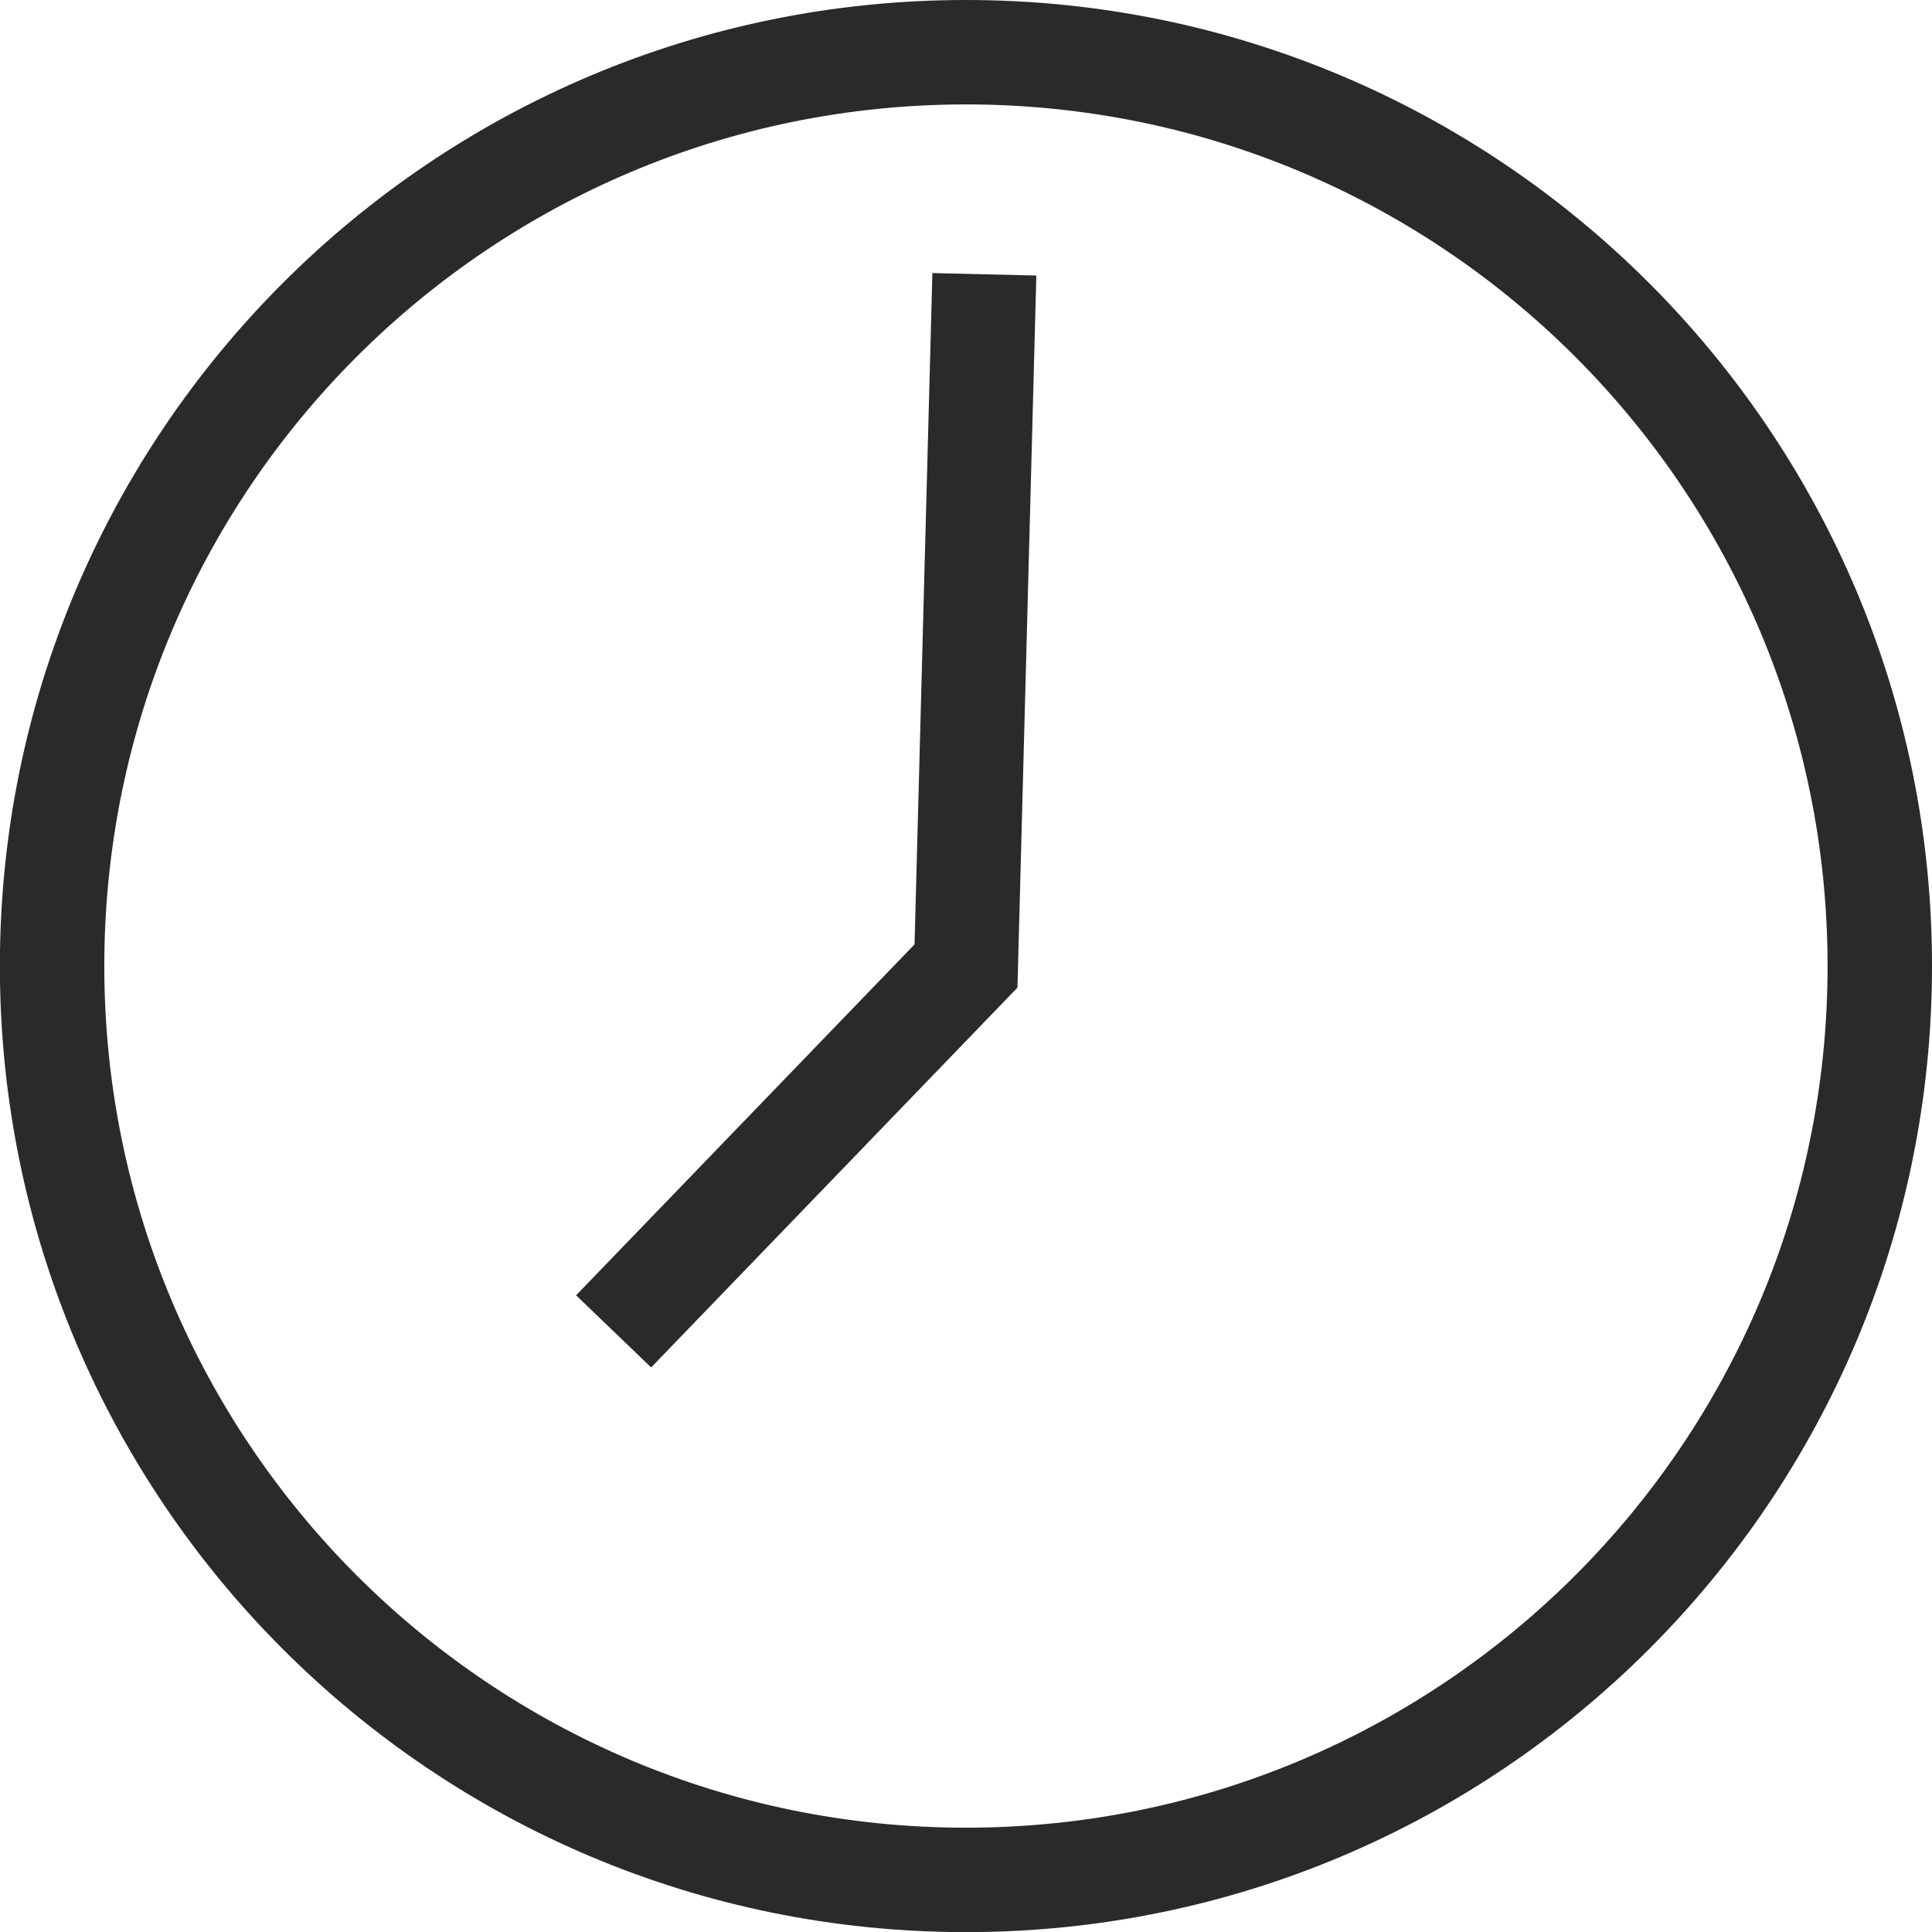
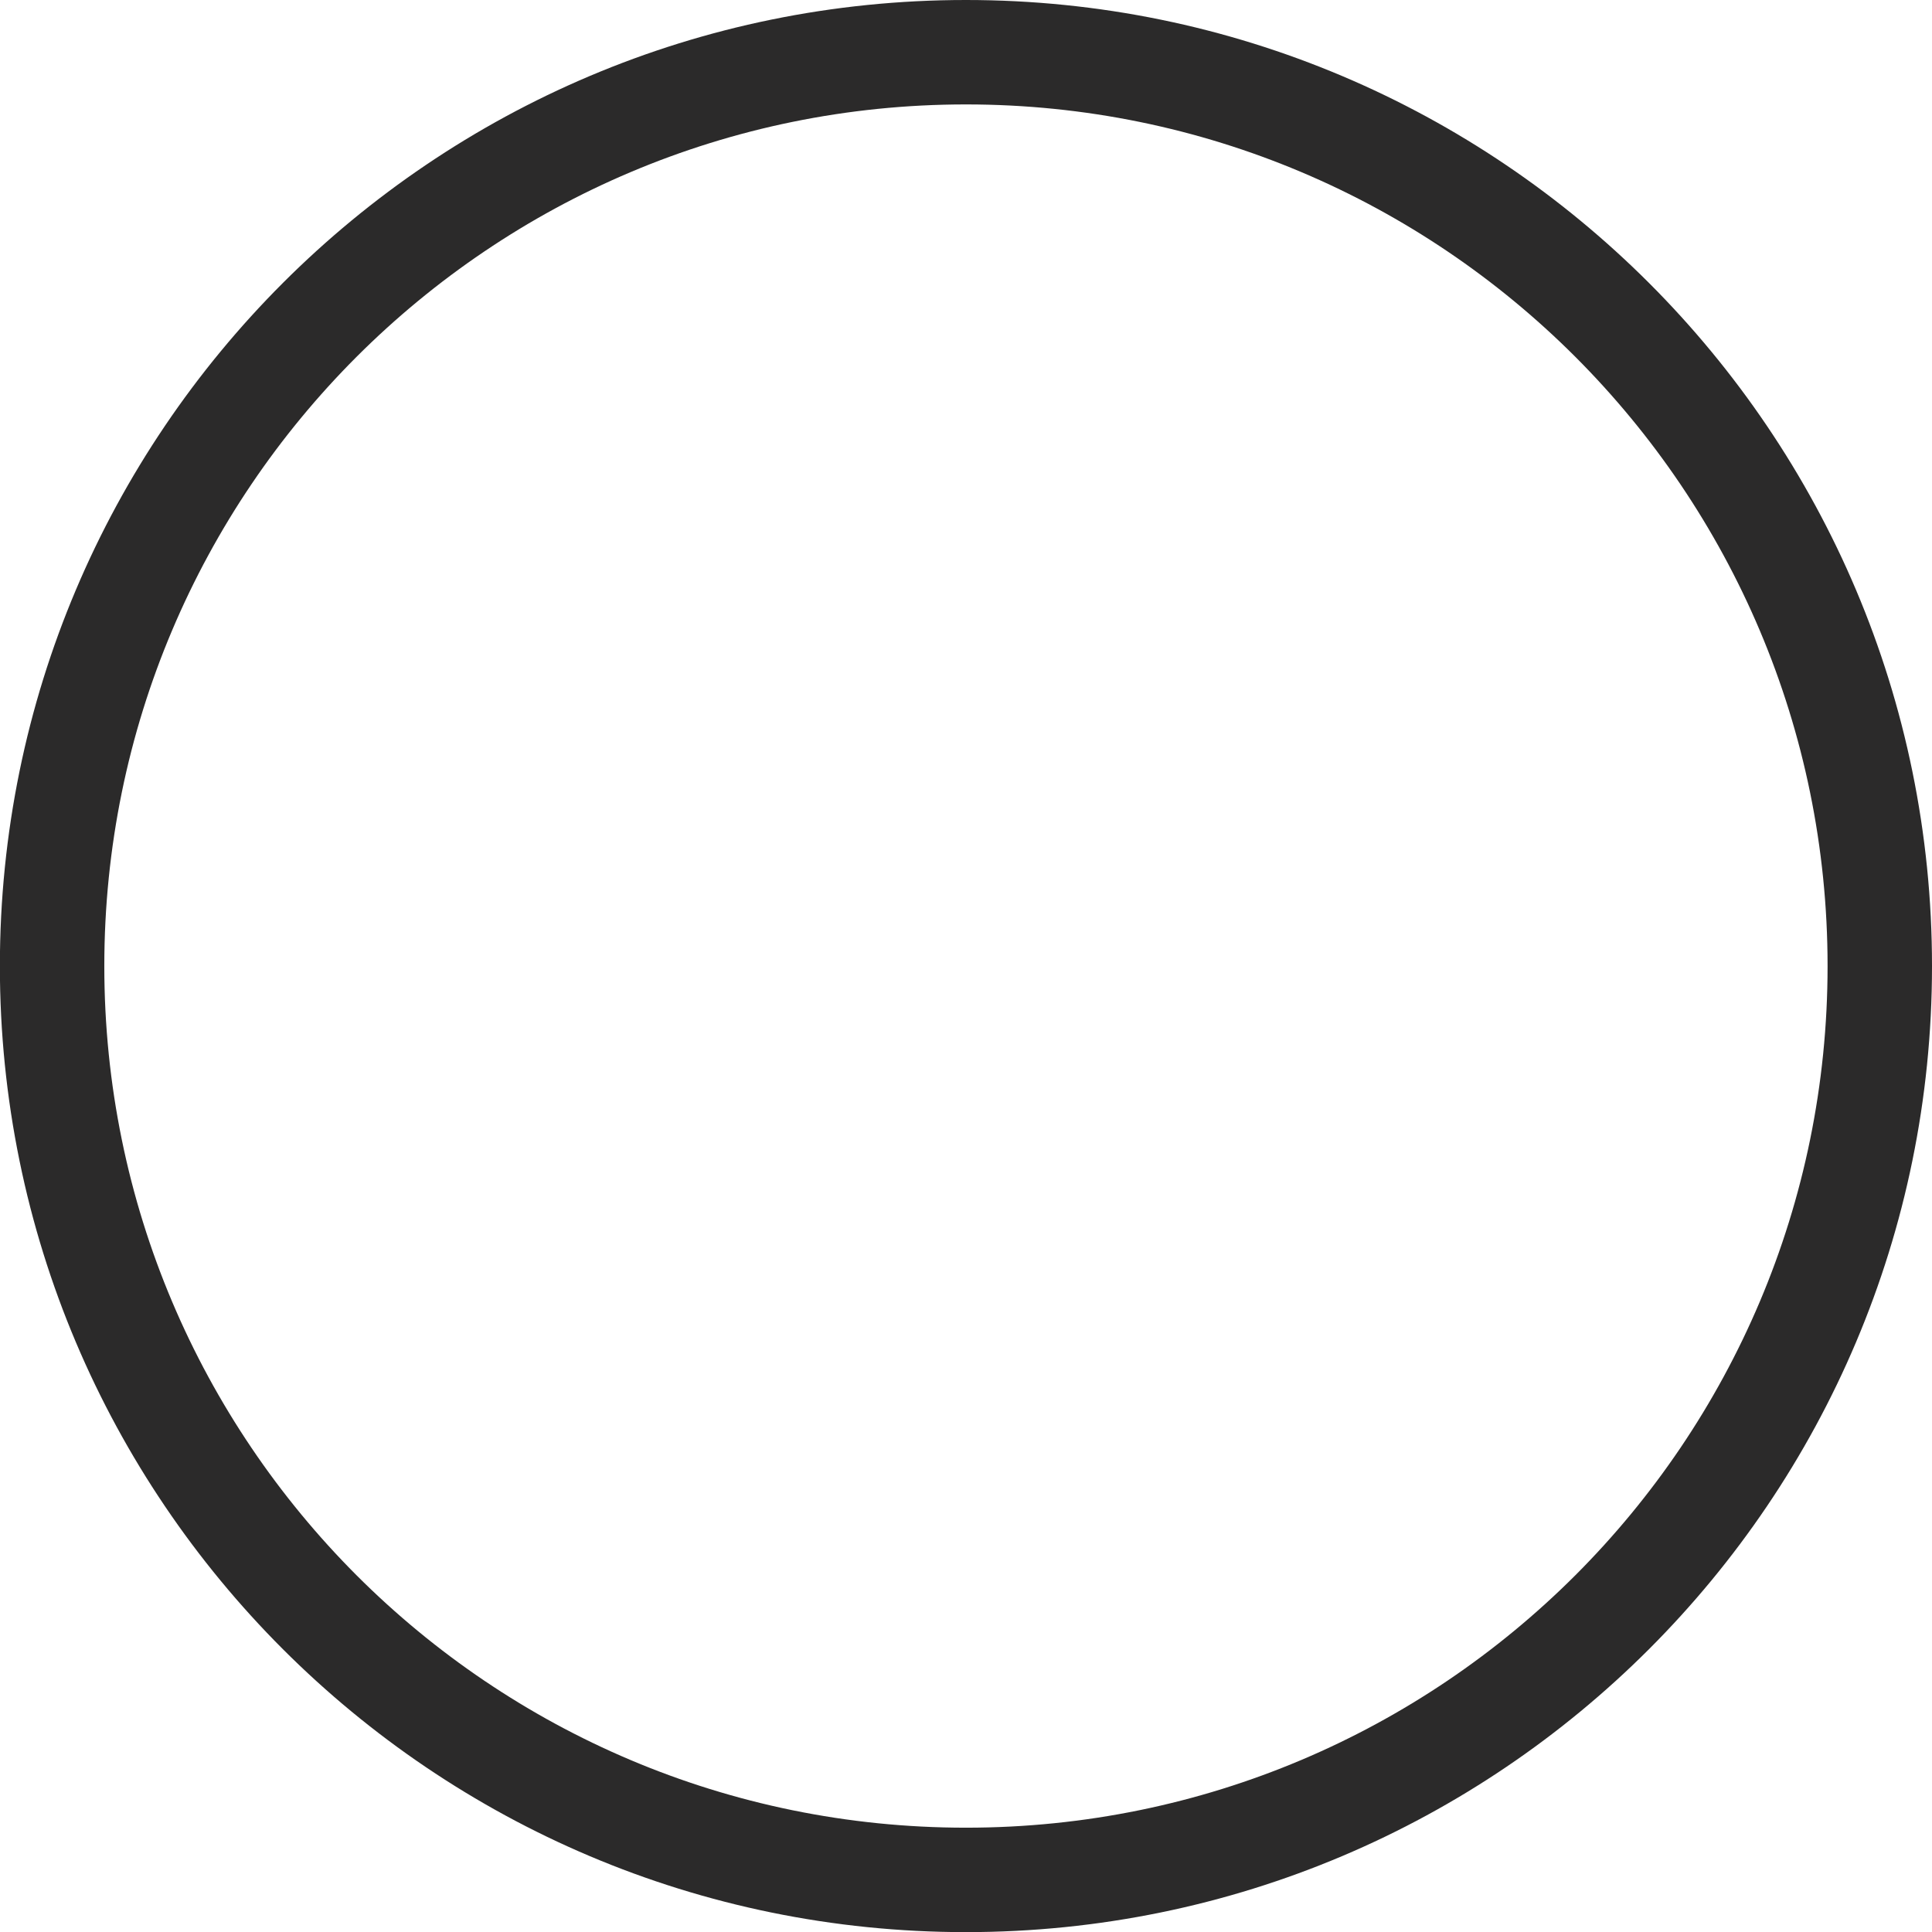
<svg xmlns="http://www.w3.org/2000/svg" xml:space="preserve" width="12.959mm" height="12.959mm" version="1.1" style="shape-rendering:geometricPrecision; text-rendering:geometricPrecision; image-rendering:optimizeQuality; fill-rule:evenodd; clip-rule:evenodd" viewBox="0 0 165.77 165.77">
  <defs>
    <style type="text/css">
   
    .fil0 {fill:#2B2A2A;fill-rule:nonzero}
   
  </style>
  </defs>
  <g id="Layer_x0020_1">
-     <path class="fil0" d="M82.88 0c22.89,0 43.61,9.28 58.61,24.28 15,15 24.28,35.72 24.28,58.61 0,22.89 -9.28,43.61 -24.28,58.61 -15,15 -35.72,24.28 -58.61,24.28 -22.89,0 -43.61,-9.28 -58.61,-24.28 -15,-15 -24.28,-35.72 -24.28,-58.61 0,-22.89 9.28,-43.61 24.28,-58.61 15,-15 35.72,-24.28 58.61,-24.28zm52.28 30.61c-13.38,-13.38 -31.86,-21.65 -52.28,-21.65 -20.42,0 -38.9,8.28 -52.28,21.65 -13.38,13.38 -21.65,31.86 -21.65,52.28 0,20.42 8.28,38.9 21.65,52.28 13.38,13.38 31.86,21.65 52.28,21.65 20.42,0 38.9,-8.28 52.28,-21.65 13.38,-13.38 21.65,-31.86 21.65,-52.28 0,-20.42 -8.28,-38.9 -21.65,-52.28z" />
-     <polygon class="fil0" points="88.92,23.64 87.3,84.74 55.87,117.33 49.43,111.14 78.47,81.03 80,23.43 " />
+     <path class="fil0" d="M82.88 0c22.89,0 43.61,9.28 58.61,24.28 15,15 24.28,35.72 24.28,58.61 0,22.89 -9.28,43.61 -24.28,58.61 -15,15 -35.72,24.28 -58.61,24.28 -22.89,0 -43.61,-9.28 -58.61,-24.28 -15,-15 -24.28,-35.72 -24.28,-58.61 0,-22.89 9.28,-43.61 24.28,-58.61 15,-15 35.72,-24.28 58.61,-24.28zm52.28 30.61c-13.38,-13.38 -31.86,-21.65 -52.28,-21.65 -20.42,0 -38.9,8.28 -52.28,21.65 -13.38,13.38 -21.65,31.86 -21.65,52.28 0,20.42 8.28,38.9 21.65,52.28 13.38,13.38 31.86,21.65 52.28,21.65 20.42,0 38.9,-8.28 52.28,-21.65 13.38,-13.38 21.65,-31.86 21.65,-52.28 0,-20.42 -8.28,-38.9 -21.65,-52.28" />
  </g>
</svg>